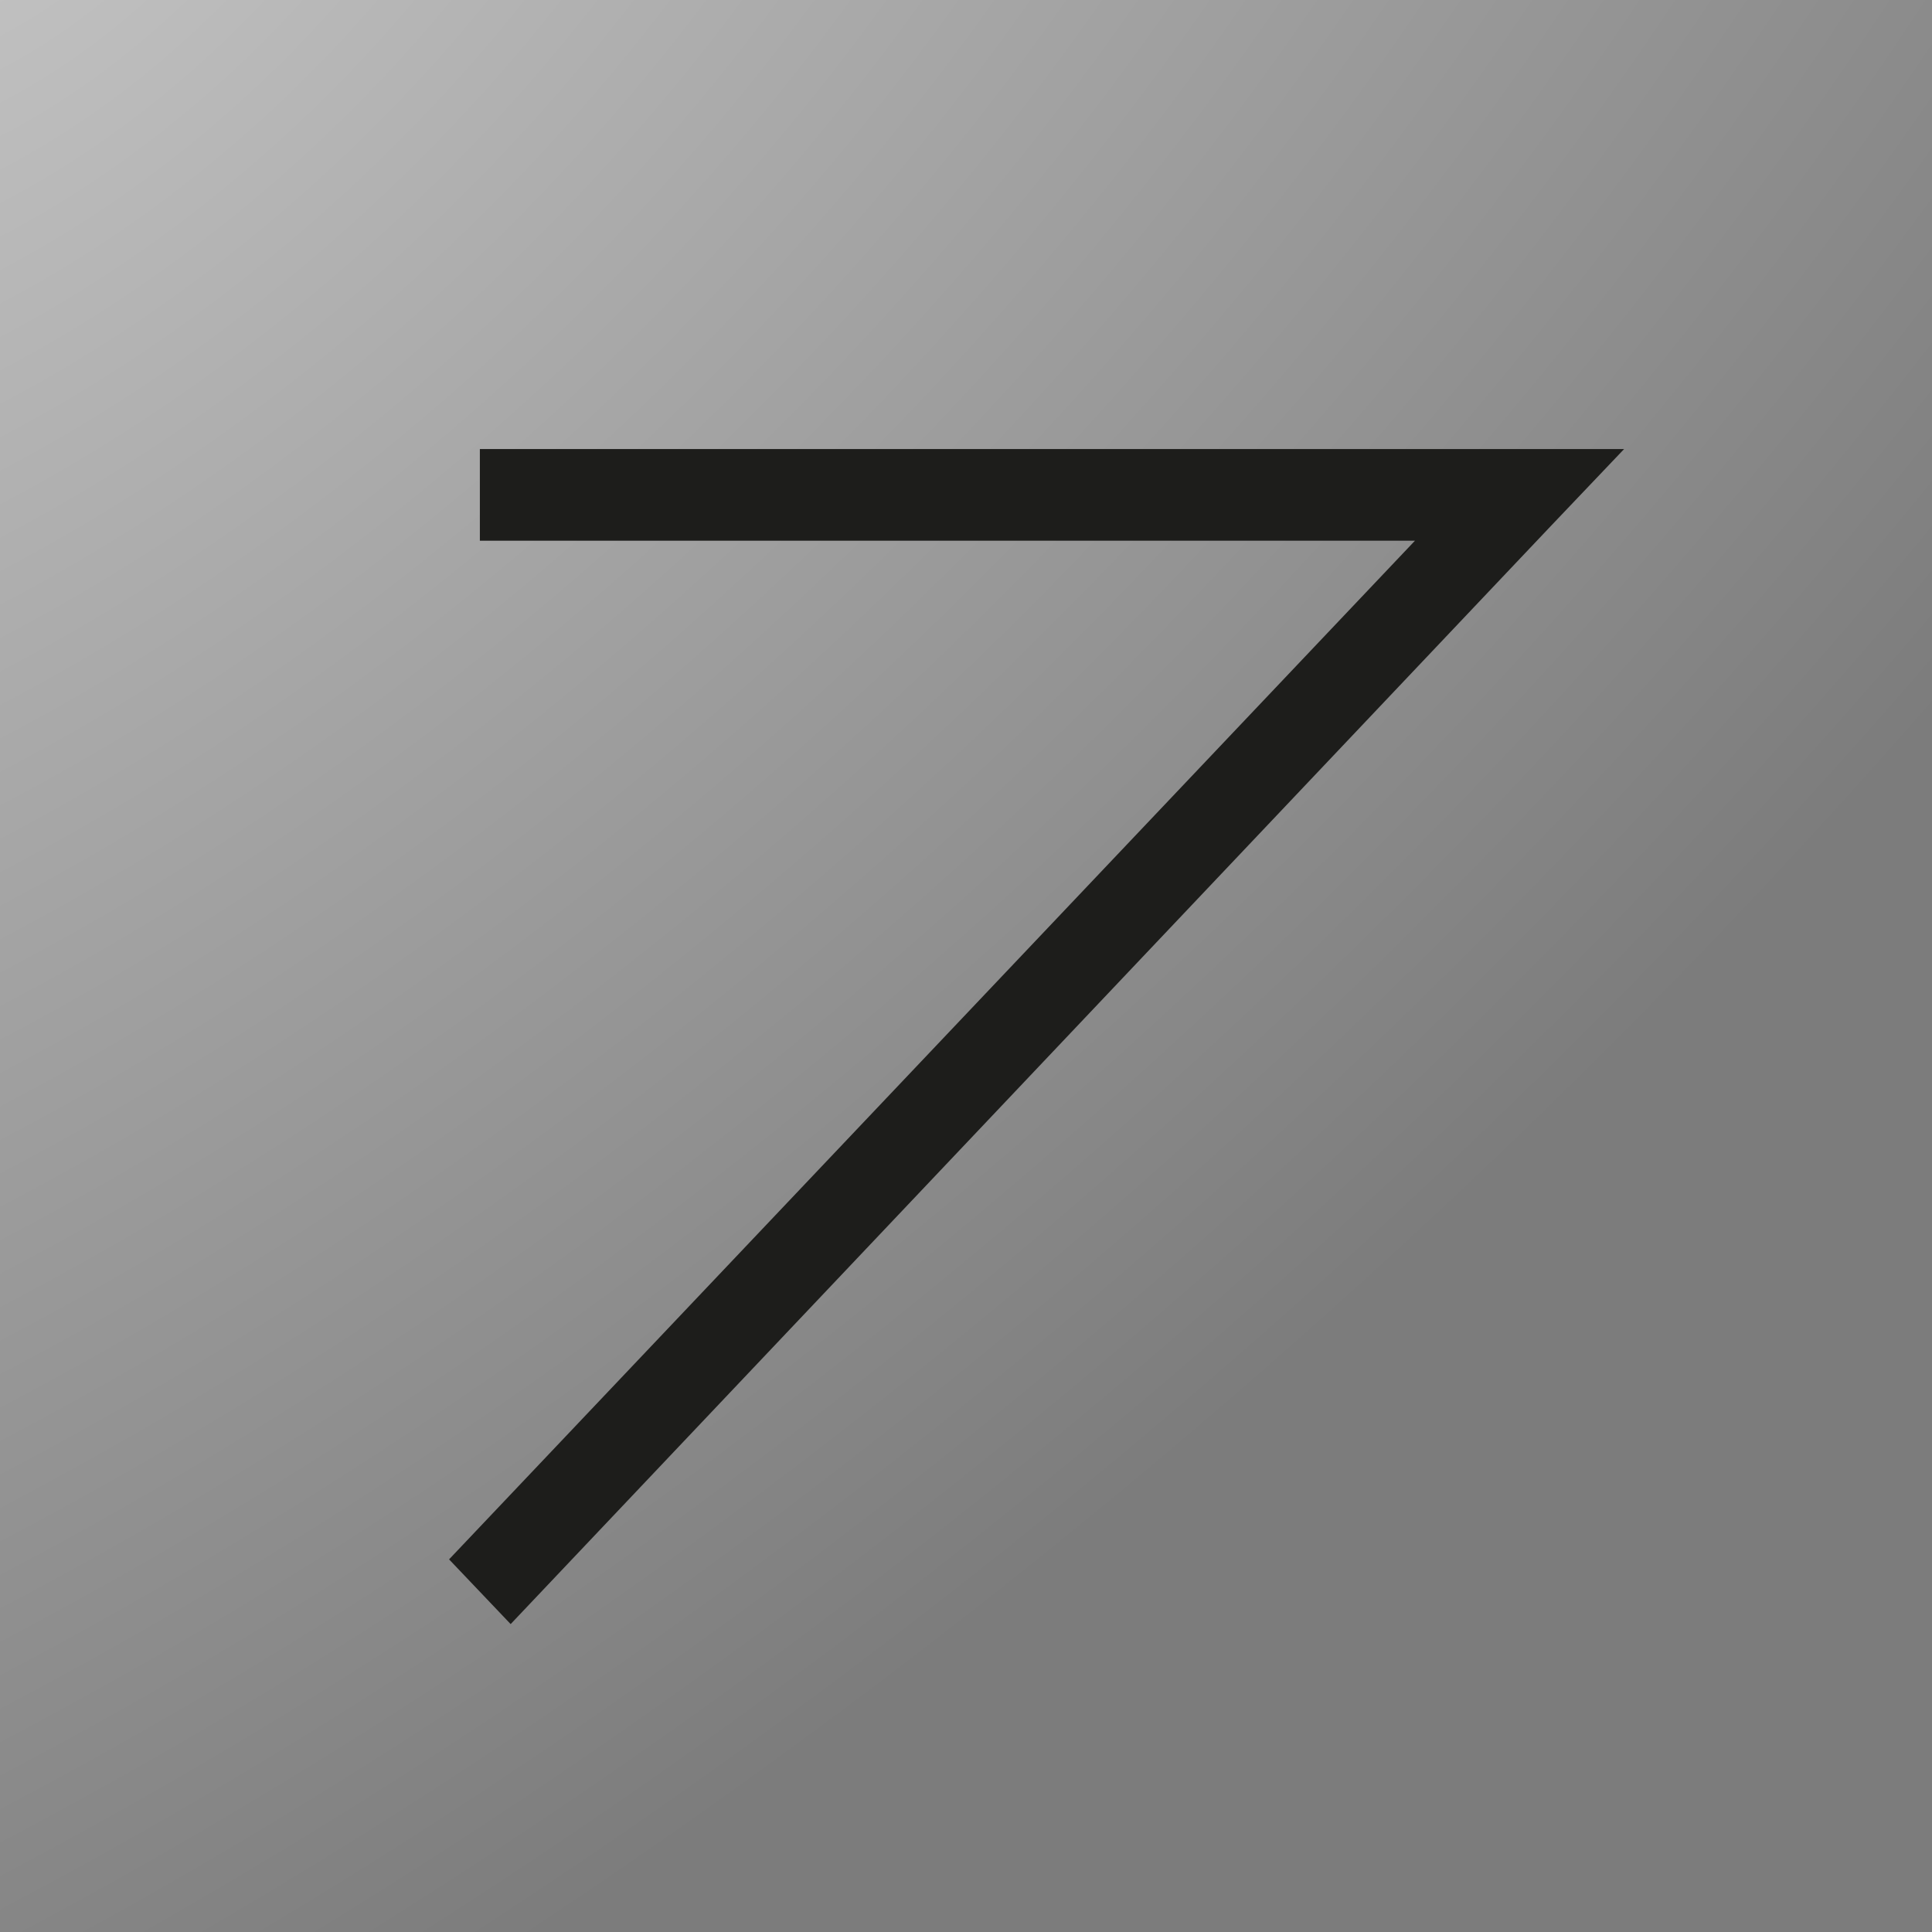
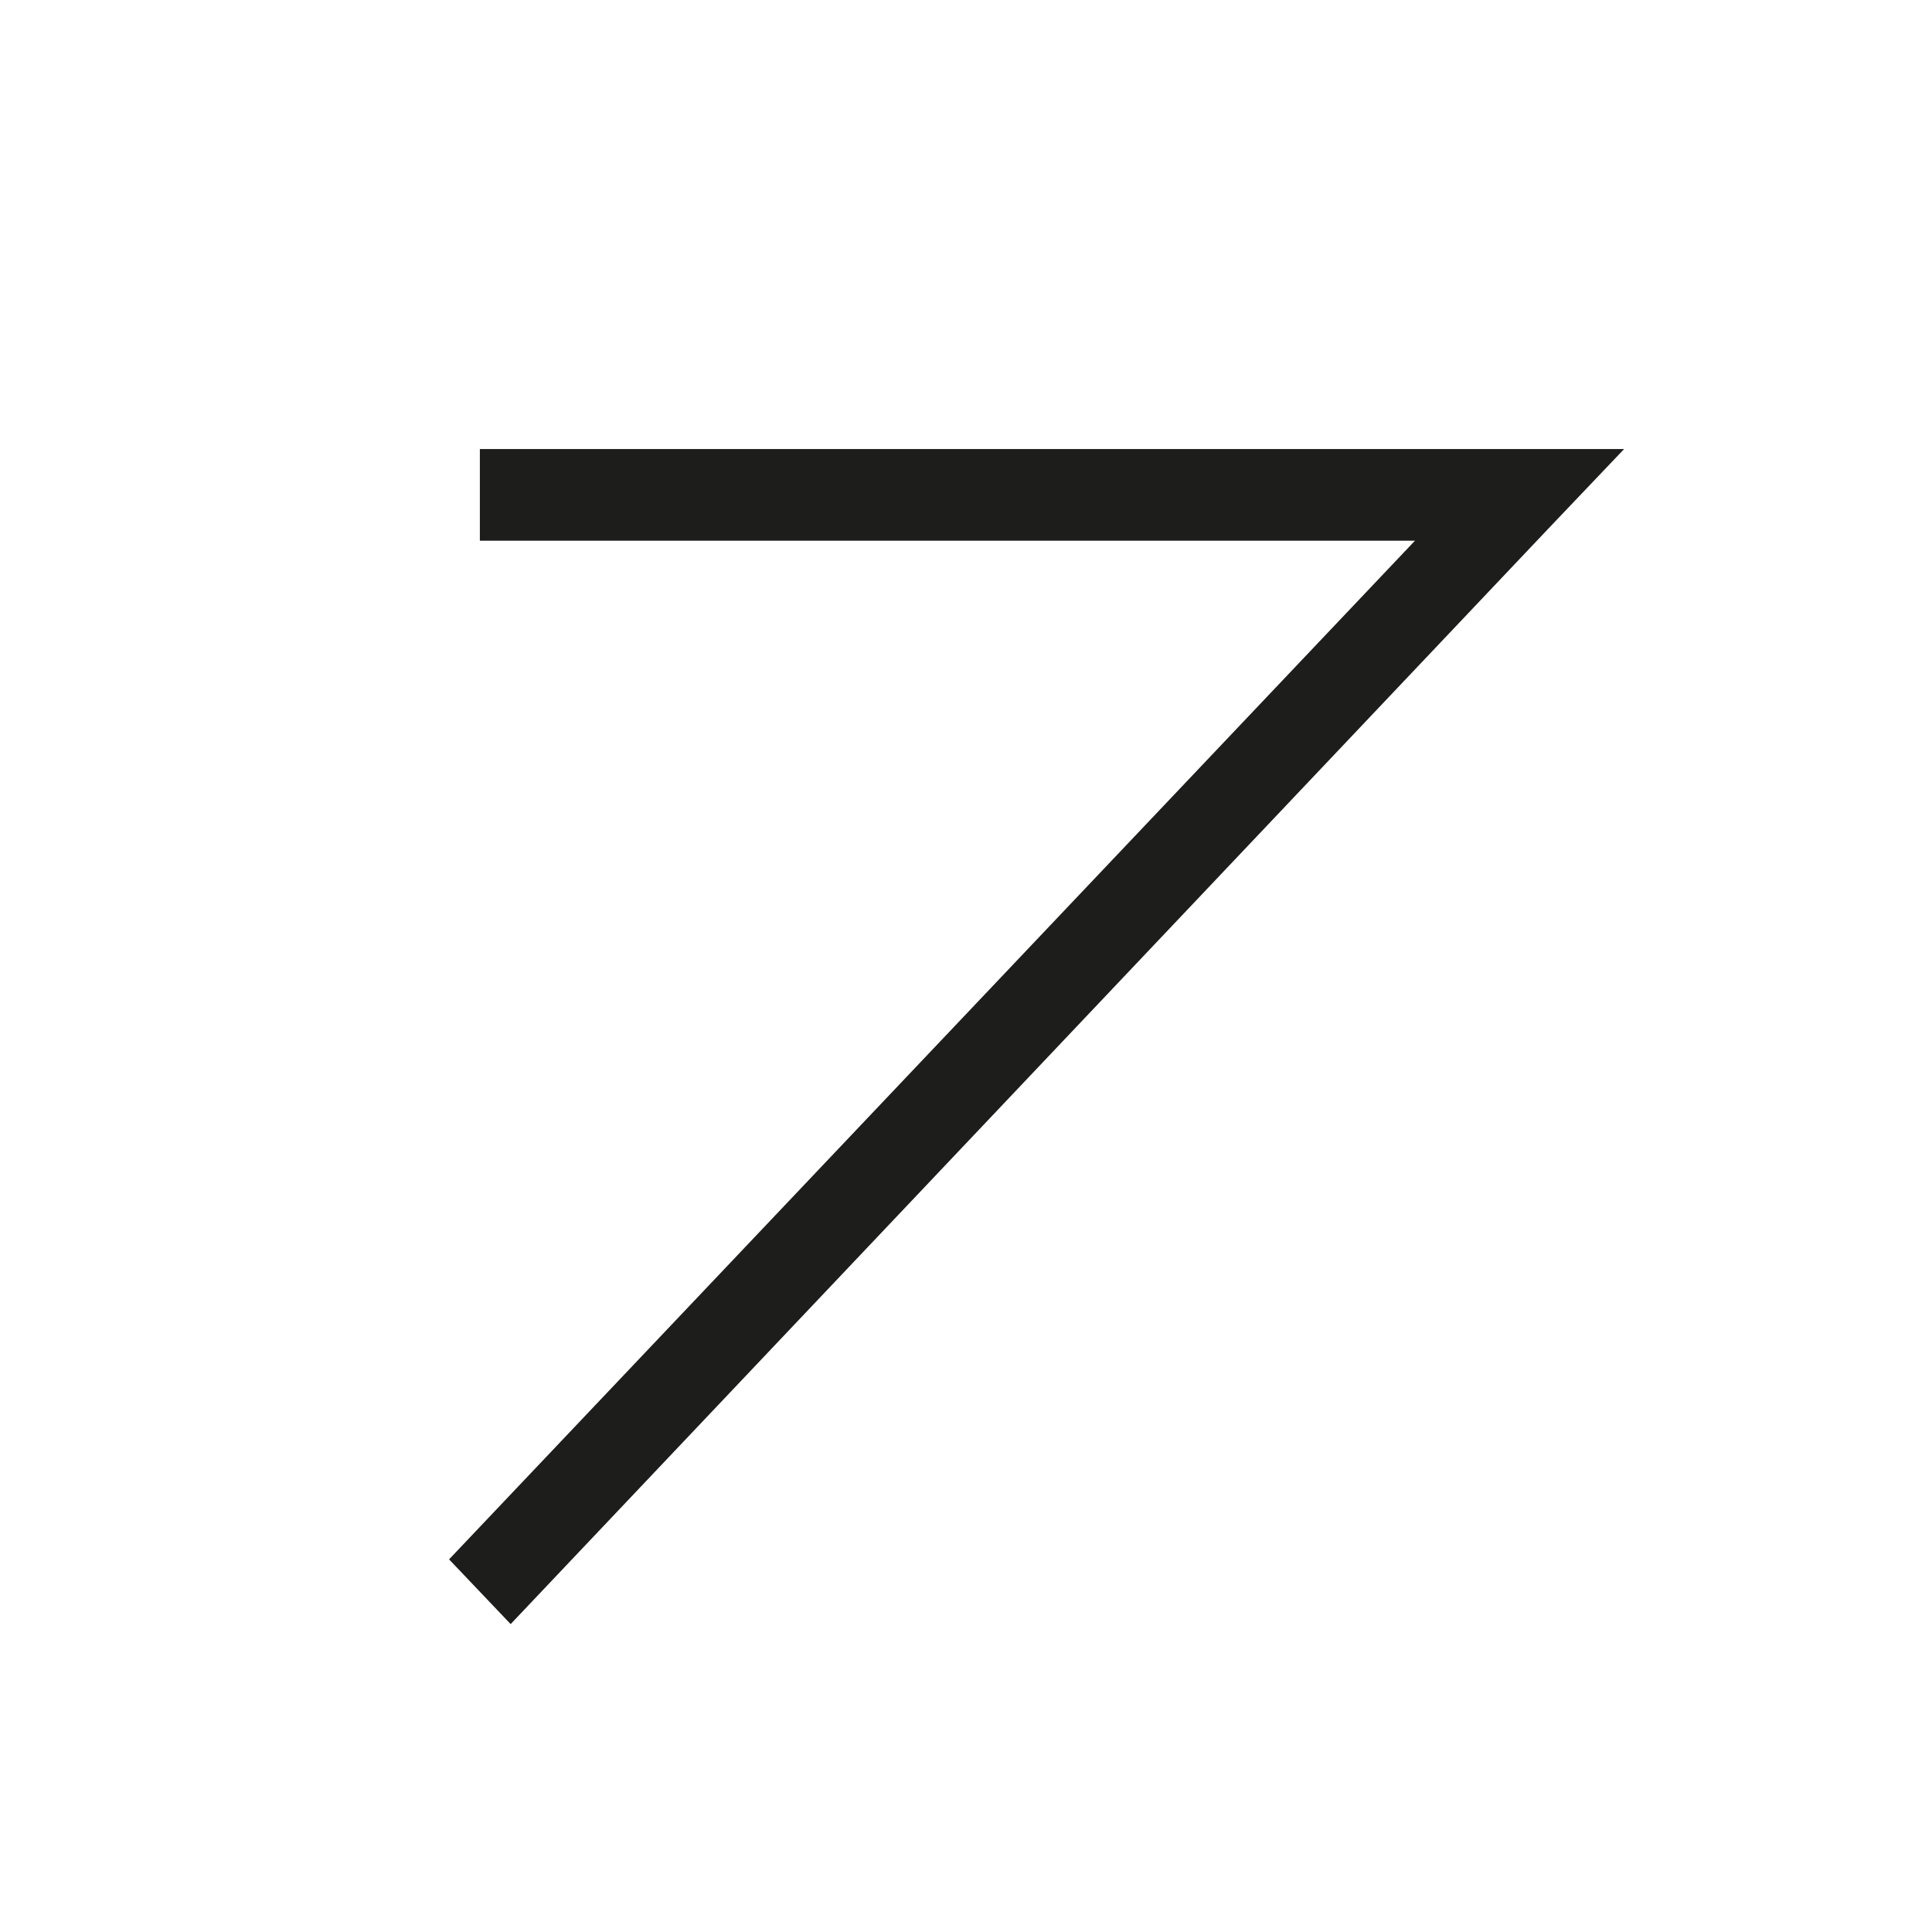
<svg xmlns="http://www.w3.org/2000/svg" width="16" height="16" viewBox="0 0 16 16" fill="none">
-   <rect width="16" height="16" fill="url(#paint0_radial_252_232)" />
  <g filter="url(#filter0_di_252_232)">
    <path d="M3.38 3.125H11.988H12.856L12.242 3.77L3.635 12.856L3.125 12.32L11.124 3.884H3.38V3.125Z" fill="#1D1D1B" />
  </g>
  <defs>
    <filter id="filter0_di_252_232" x="3.006" y="3.006" width="10.206" height="10.206" filterUnits="userSpaceOnUse" color-interpolation-filters="sRGB">
      <feFlood flood-opacity="0" result="BackgroundImageFix" />
      <feColorMatrix in="SourceAlpha" type="matrix" values="0 0 0 0 0 0 0 0 0 0 0 0 0 0 0 0 0 0 127 0" result="hardAlpha" />
      <feOffset dx="0.119" dy="0.119" />
      <feGaussianBlur stdDeviation="0.119" />
      <feComposite in2="hardAlpha" operator="out" />
      <feColorMatrix type="matrix" values="0 0 0 0 1 0 0 0 0 1 0 0 0 0 1 0 0 0 0.25 0" />
      <feBlend mode="normal" in2="BackgroundImageFix" result="effect1_dropShadow_252_232" />
      <feBlend mode="normal" in="SourceGraphic" in2="effect1_dropShadow_252_232" result="shape" />
      <feColorMatrix in="SourceAlpha" type="matrix" values="0 0 0 0 0 0 0 0 0 0 0 0 0 0 0 0 0 0 127 0" result="hardAlpha" />
      <feOffset dx="0.475" dy="0.475" />
      <feGaussianBlur stdDeviation="0.119" />
      <feComposite in2="hardAlpha" operator="arithmetic" k2="-1" k3="1" />
      <feColorMatrix type="matrix" values="0 0 0 0 0 0 0 0 0 0 0 0 0 0 0 0 0 0 0.15 0" />
      <feBlend mode="normal" in2="shape" result="effect2_innerShadow_252_232" />
    </filter>
    <radialGradient id="paint0_radial_252_232" cx="0" cy="0" r="1" gradientUnits="userSpaceOnUse" gradientTransform="translate(4.60036e-07 -1.363) rotate(48.162) scale(16.604 32.564)">
      <stop stop-color="#C4C4C4" />
      <stop offset="1" stop-color="#7C7C7C" />
    </radialGradient>
  </defs>
</svg>